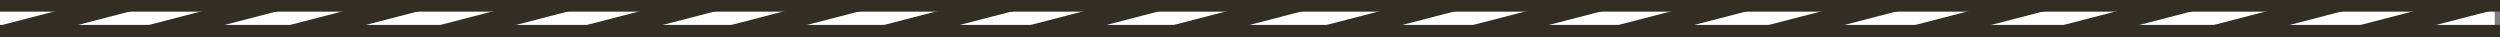
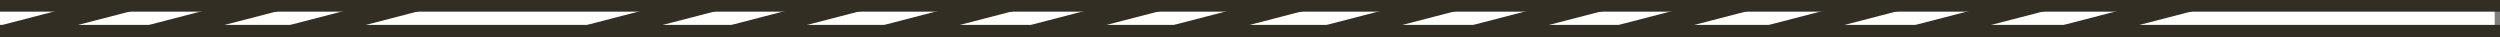
<svg xmlns="http://www.w3.org/2000/svg" version="1.1" id="Layer_1" x="0px" y="0px" viewBox="0 0 1888 28" style="enable-background:new 0 0 1888 28;" xml:space="preserve">
  <rect x="0" y="0" width="1888" height="28" fill="#808080" stroke="none" />
  <style type="text/css">
	.st0{fill:none;stroke:#332E23;stroke-width:23;stroke-miterlimit:10;}
	.st1{fill:none;stroke:#C1C6C4;stroke-width:23;stroke-miterlimit:10;}
	.st2{fill:#C1C6C4;stroke:#332E23;stroke-width:8;stroke-miterlimit:10;}
	.st3{fill:#332E23;stroke:#332E23;stroke-width:15;stroke-miterlimit:10;}
	.st4{fill:#332E23;stroke:#C1C6C4;stroke-width:8;stroke-miterlimit:10;}
	.st5{fill:#332E23;stroke:#C1C6C4;stroke-width:38;stroke-miterlimit:10;}
	.st6{fill:#332E23;stroke:#302F28;stroke-width:40;stroke-miterlimit:10;}
	.st7{fill:#C1C6C4;stroke:#000000;stroke-width:40;stroke-miterlimit:10;}
	.st8{fill:#332E23;stroke:#050505;stroke-width:20;stroke-miterlimit:10;}
	.st9{fill:#FFF424;}
	.st10{fill:#FFFFFF;}
	.st11{fill:none;stroke:#FFFFFF;stroke-width:5;stroke-miterlimit:10;}
	.st12{fill:#005B41;}
	.st13{fill:none;stroke:#005B41;stroke-width:2;stroke-miterlimit:10;}
	.st14{fill:#00DB87;}
	.st15{fill:#332E23;stroke:#332E23;stroke-width:20;stroke-miterlimit:10;}
	.st16{fill:none;stroke:#000000;stroke-width:23;stroke-miterlimit:10;}
	.st17{fill:#E24000;stroke:#000000;stroke-width:15;stroke-miterlimit:10;}
	.st18{fill:#E2C100;stroke:#000000;stroke-width:14;stroke-miterlimit:10;}
	.st19{fill:#332E23;stroke:#000000;stroke-width:15;stroke-miterlimit:10;}
	.st20{fill:#F74000;stroke:#FFFFFF;stroke-width:5;stroke-miterlimit:10;}
	.st21{fill:none;stroke:#FFFFFF;stroke-width:6;stroke-miterlimit:10;}
	.st22{fill:#005B41;stroke:#FFFFFF;stroke-width:6;stroke-miterlimit:10;}
	.st23{fill:#E2C100;}
	.st24{fill:#F74000;}
	.st25{fill:#332E23;stroke:#C1C6C4;stroke-width:22;stroke-miterlimit:10;}
	.st26{fill:#332E23;}
	.st27{fill:none;stroke:#332E23;stroke-width:5;stroke-miterlimit:10;}
	.st28{fill:#332E23;stroke:#C1C6C4;stroke-width:27;stroke-miterlimit:10;}
	.st29{fill:#C1C6C4;}
	.st30{fill:#FFA894;}
	.st31{fill:#FFFFFF;stroke:#332E23;stroke-width:3;stroke-miterlimit:10;}
	.st32{fill:none;stroke:#332E23;stroke-width:3;stroke-miterlimit:10;}
	.st33{fill:none;stroke:#332E23;stroke-width:6;stroke-miterlimit:10;}
	.st34{fill:#C1C6C4;stroke:#FFFFFF;stroke-width:7;stroke-miterlimit:10;}
	.st35{fill:#F74000;stroke:#FFFFFF;stroke-width:7;stroke-miterlimit:10;}
	.st36{fill:#FFA894;stroke:#FFFFFF;stroke-width:7;stroke-miterlimit:10;}
	.st37{fill:none;stroke:#F74000;stroke-width:5;stroke-miterlimit:10;}
	.st38{fill:none;stroke:#FFFFFF;stroke-width:7;stroke-miterlimit:10;}
	.st39{fill:none;stroke:#000000;stroke-width:5;stroke-miterlimit:10;}
	.st40{fill:none;}
	.st41{fill:none;stroke:#FFFFFF;stroke-width:8;stroke-miterlimit:10;}
	.st42{fill:none;stroke:#FFFFFF;stroke-width:38;stroke-miterlimit:10;}
	.st43{fill:none;stroke:#FFFFFF;stroke-width:22;stroke-miterlimit:10;}
	.st44{fill:#C0C5C3;}
	.st45{fill:#EE4423;}
	.st46{fill:#332E23;stroke:#332E23;stroke-width:23;stroke-miterlimit:10;}
	.st47{fill:#005B41;stroke:#050505;stroke-width:20;}
	.st48{fill:#050505;}
	.st49{fill:none;stroke:#FFFFFF;stroke-width:8.5;stroke-miterlimit:10;}
	.st50{fill:none;stroke:#332E23;stroke-width:10;stroke-miterlimit:10;}
</style>
  <rect x="-177" y="-79" class="st10" width="2061" height="133" />
  <g>
    <g>
      <g>
-         <polygon class="st26" points="1830.6,6.4 1887.8,6.4 1835.7,19.9 1778.6,19.9    " />
-         <polygon class="st26" points="1719.9,6.4 1777.1,6.4 1725,19.9 1667.8,19.9    " />
        <polygon class="st26" points="1604.9,6.8 1662.1,6.8 1610,20.3 1552.8,20.3    " />
      </g>
      <g>
        <g>
          <polygon class="st26" points="1496,6 1553.2,6 1501.1,19.5 1443.9,19.5     " />
          <polygon class="st26" points="1385.3,6 1442.4,6 1390.4,19.5 1333.2,19.5     " />
          <polygon class="st26" points="1270.3,6.4 1327.4,6.4 1275.4,19.9 1218.2,19.9     " />
        </g>
      </g>
      <g>
        <g>
          <polygon class="st26" points="1160.9,6.3 1218.1,6.3 1166,19.8 1108.8,19.8     " />
          <polygon class="st26" points="1050.2,6.3 1107.3,6.3 1055.3,19.8 998.1,19.8     " />
          <polygon class="st26" points="935.2,6.2 992.3,6.2 940.3,19.7 883.1,19.7     " />
        </g>
      </g>
      <g>
        <g>
          <polygon class="st26" points="826.3,6.4 883.5,6.4 831.5,19.9 774.3,19.9     " />
          <polygon class="st26" points="715.6,6.4 772.8,6.4 720.7,19.9 663.6,19.9     " />
          <polygon class="st26" points="600.6,6.3 657.8,6.3 605.7,19.8 548.6,19.8     " />
        </g>
      </g>
      <g>
        <g>
          <polygon class="st26" points="491.6,6.3 548.8,6.3 496.7,19.8 439.5,19.8     " />
-           <polygon class="st26" points="380.9,6.3 438,6.3 386,19.8 328.8,19.8     " />
          <polygon class="st26" points="265.9,6.7 323,6.7 271,20.2 213.8,20.2     " />
        </g>
      </g>
    </g>
    <g>
      <g>
        <polygon class="st26" points="162.3,5.9 219.5,5.9 167.4,19.4 110.3,19.4    " />
        <polygon class="st26" points="51.6,5.9 108.8,5.9 56.7,19.4 -0.5,19.4    " />
      </g>
    </g>
  </g>
  <line class="st50" x1="1889.6" y1="23.8" x2="-58.4" y2="23.8" />
  <line class="st50" x1="1890.1" y1="3.8" x2="-61.9" y2="3.8" />
</svg>